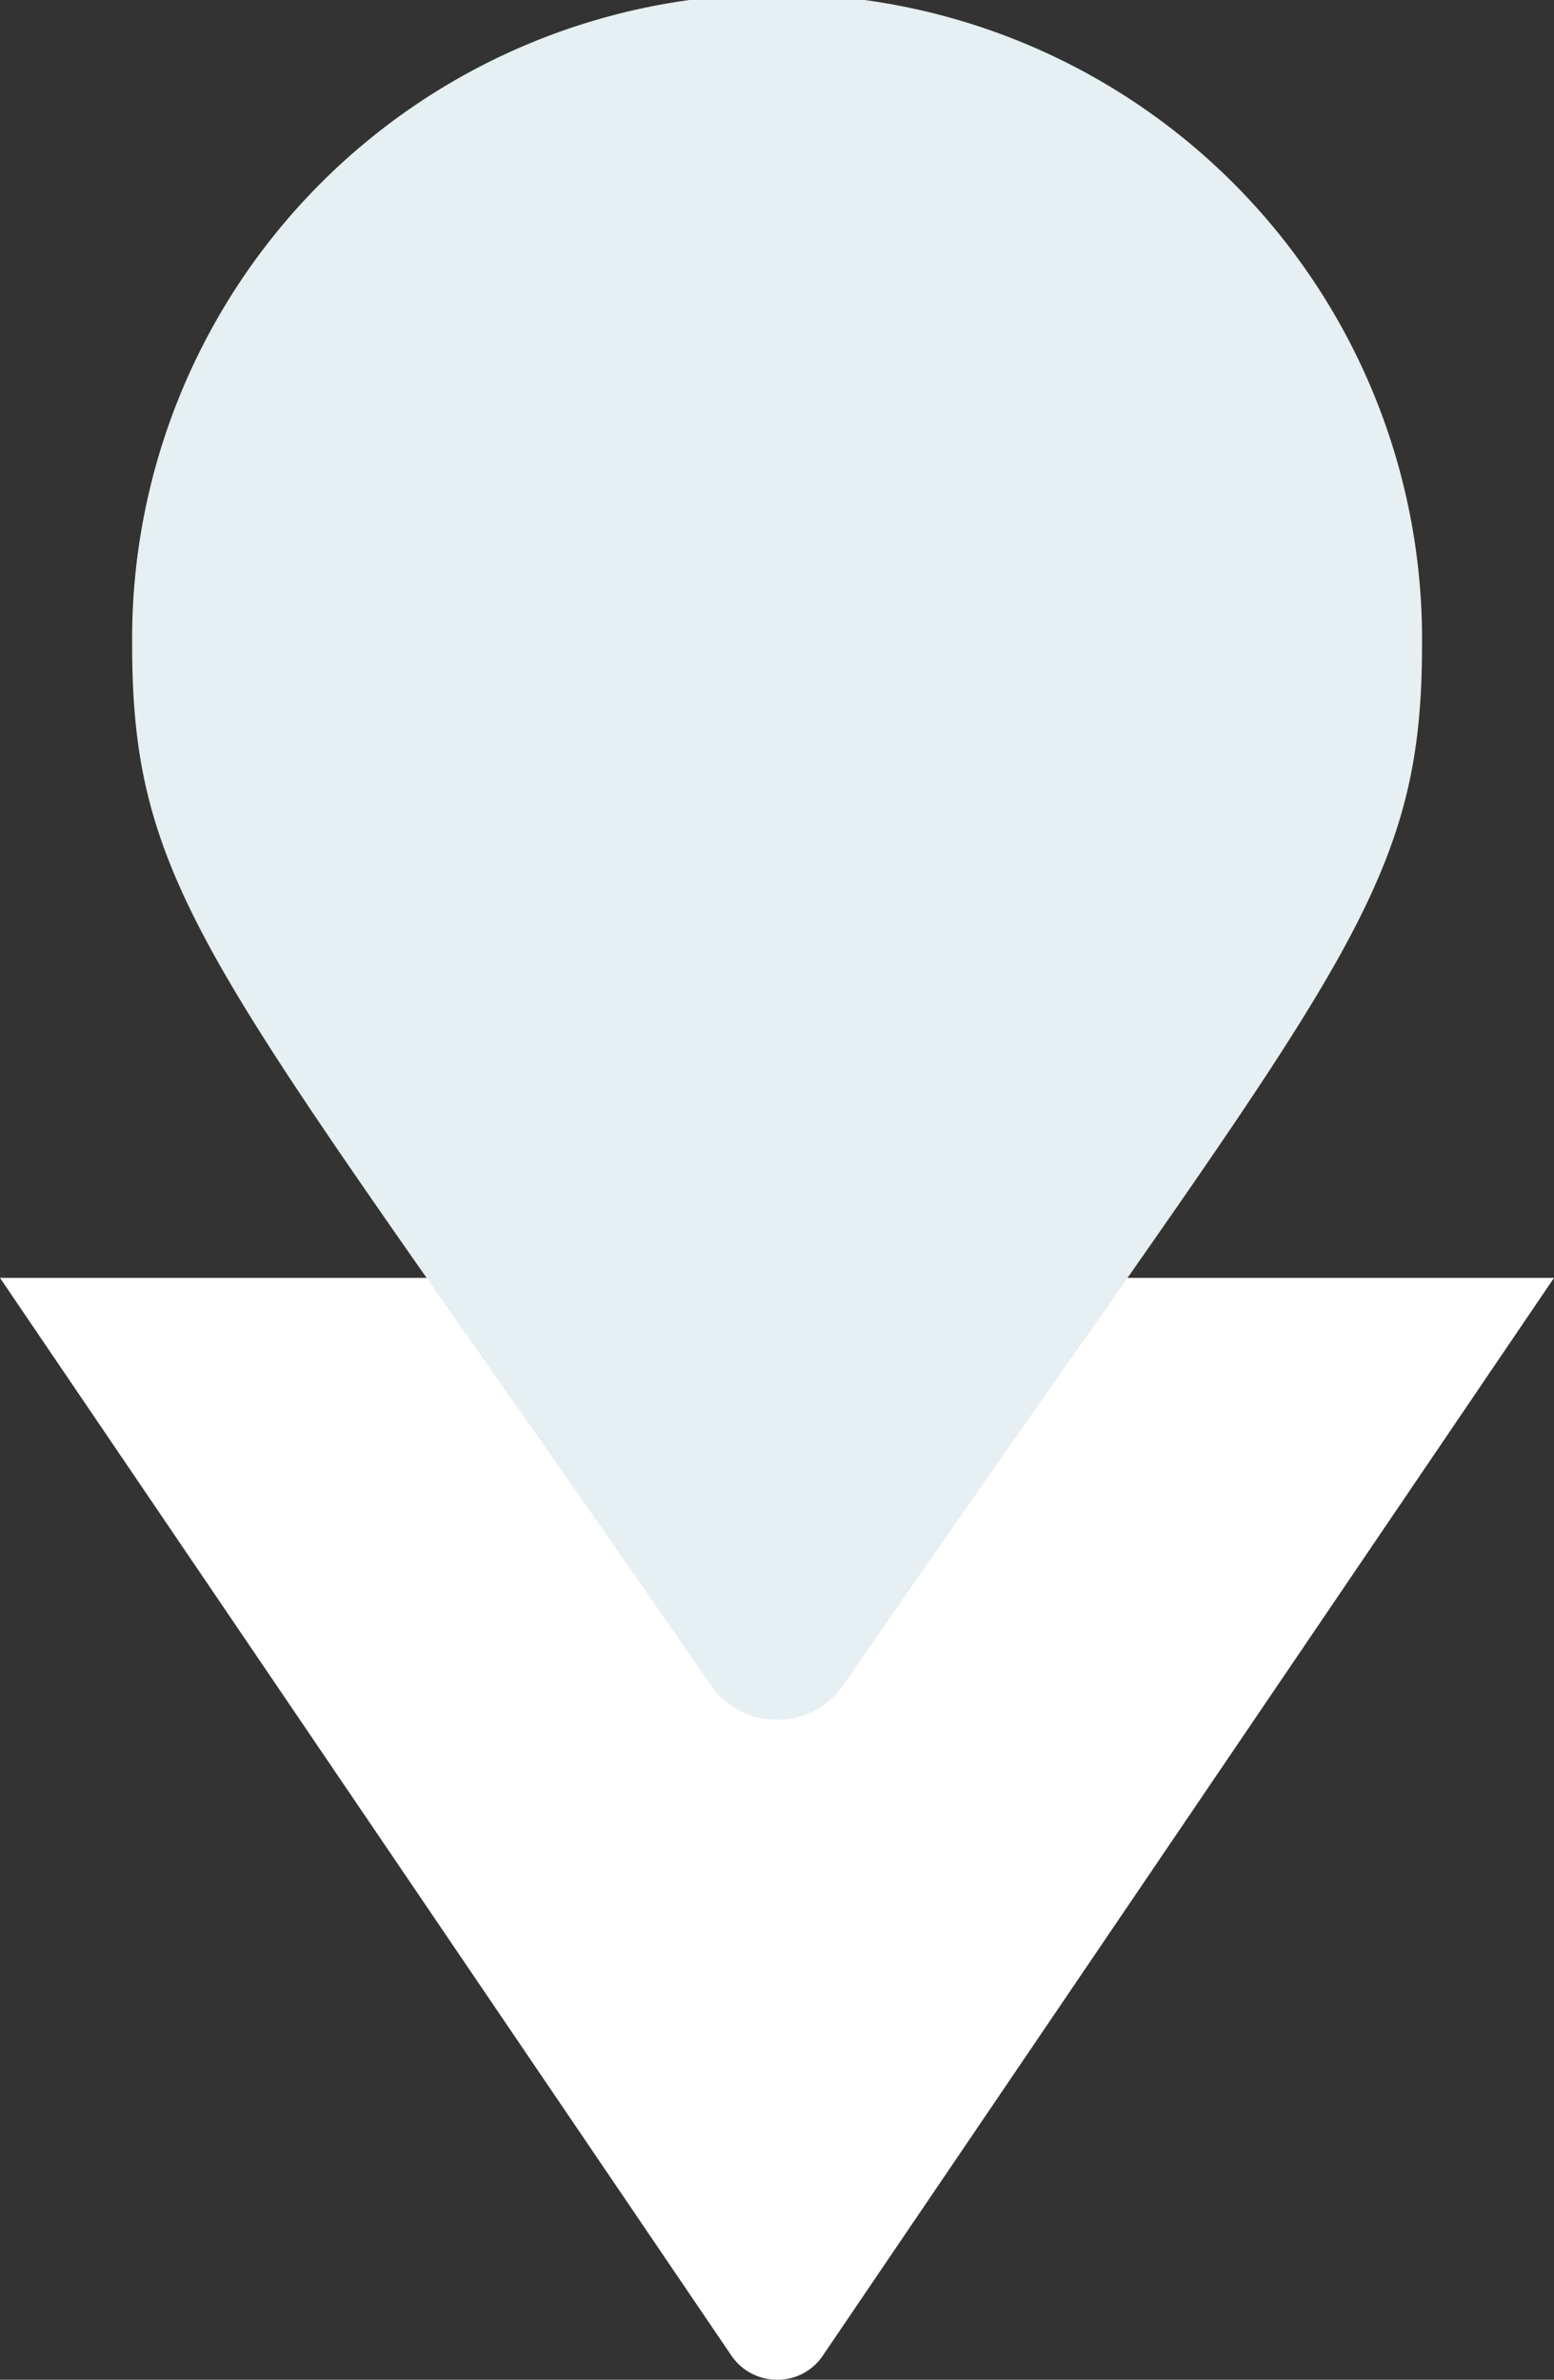
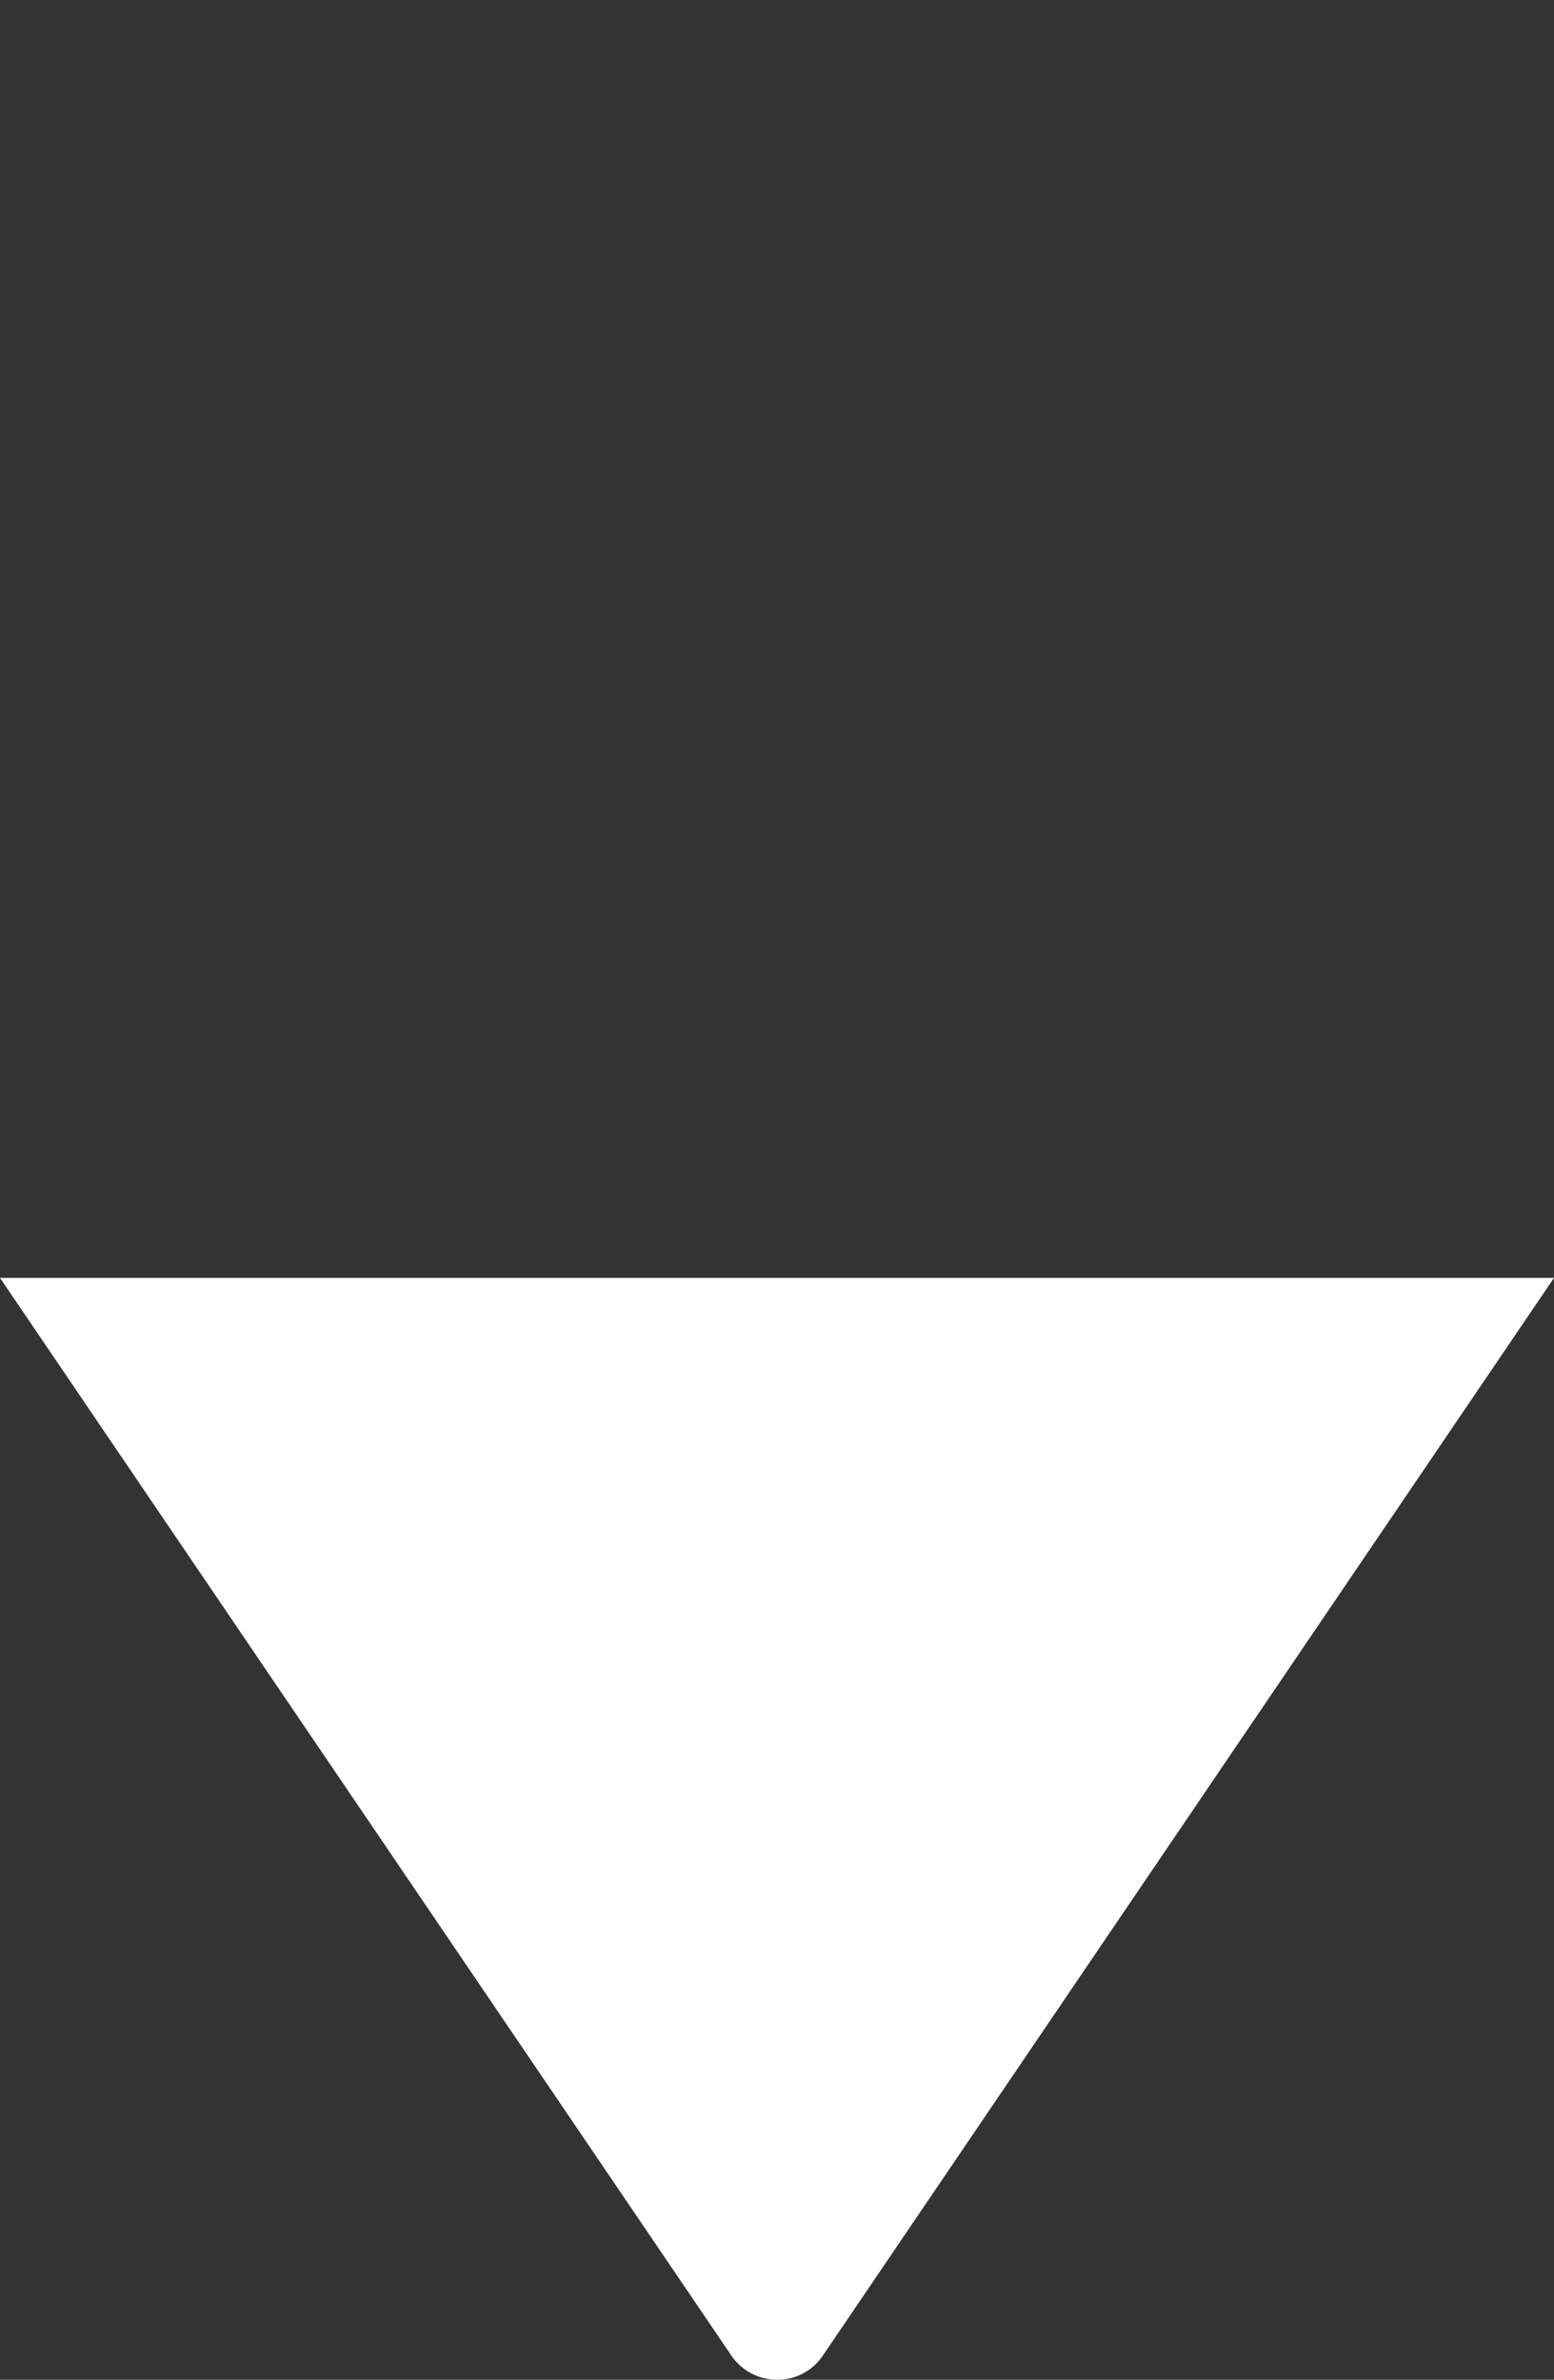
<svg xmlns="http://www.w3.org/2000/svg" width="28.118" height="43.061" viewBox="0 0 28.118 43.061">
  <rect x="0" y="0" width="28.118" height="43.061" fill="#333333" stroke="none" />
  <g id="Gruppe_1577" data-name="Gruppe 1577" transform="translate(-941.94 -968.881)">
    <path id="Differenzmenge_1" data-name="Differenzmenge 1" d="M16271,1533.942a1,1,0,0,1-.827-.438l-13.233-19.5h28.118l-13.229,19.5A.985.985,0,0,1,16271,1533.942Z" transform="translate(-15315 -522)" fill="#fff" />
-     <path id="map-marker" d="M23.339,11.67c0,4.7-1.641,6.017-10.47,18.821a1.459,1.459,0,0,1-2.4,0C1.641,17.687,0,16.375,0,11.67a11.67,11.67,0,1,1,23.339,0Z" transform="translate(944.331 968.881)" fill="#e6eff1" />
  </g>
</svg>